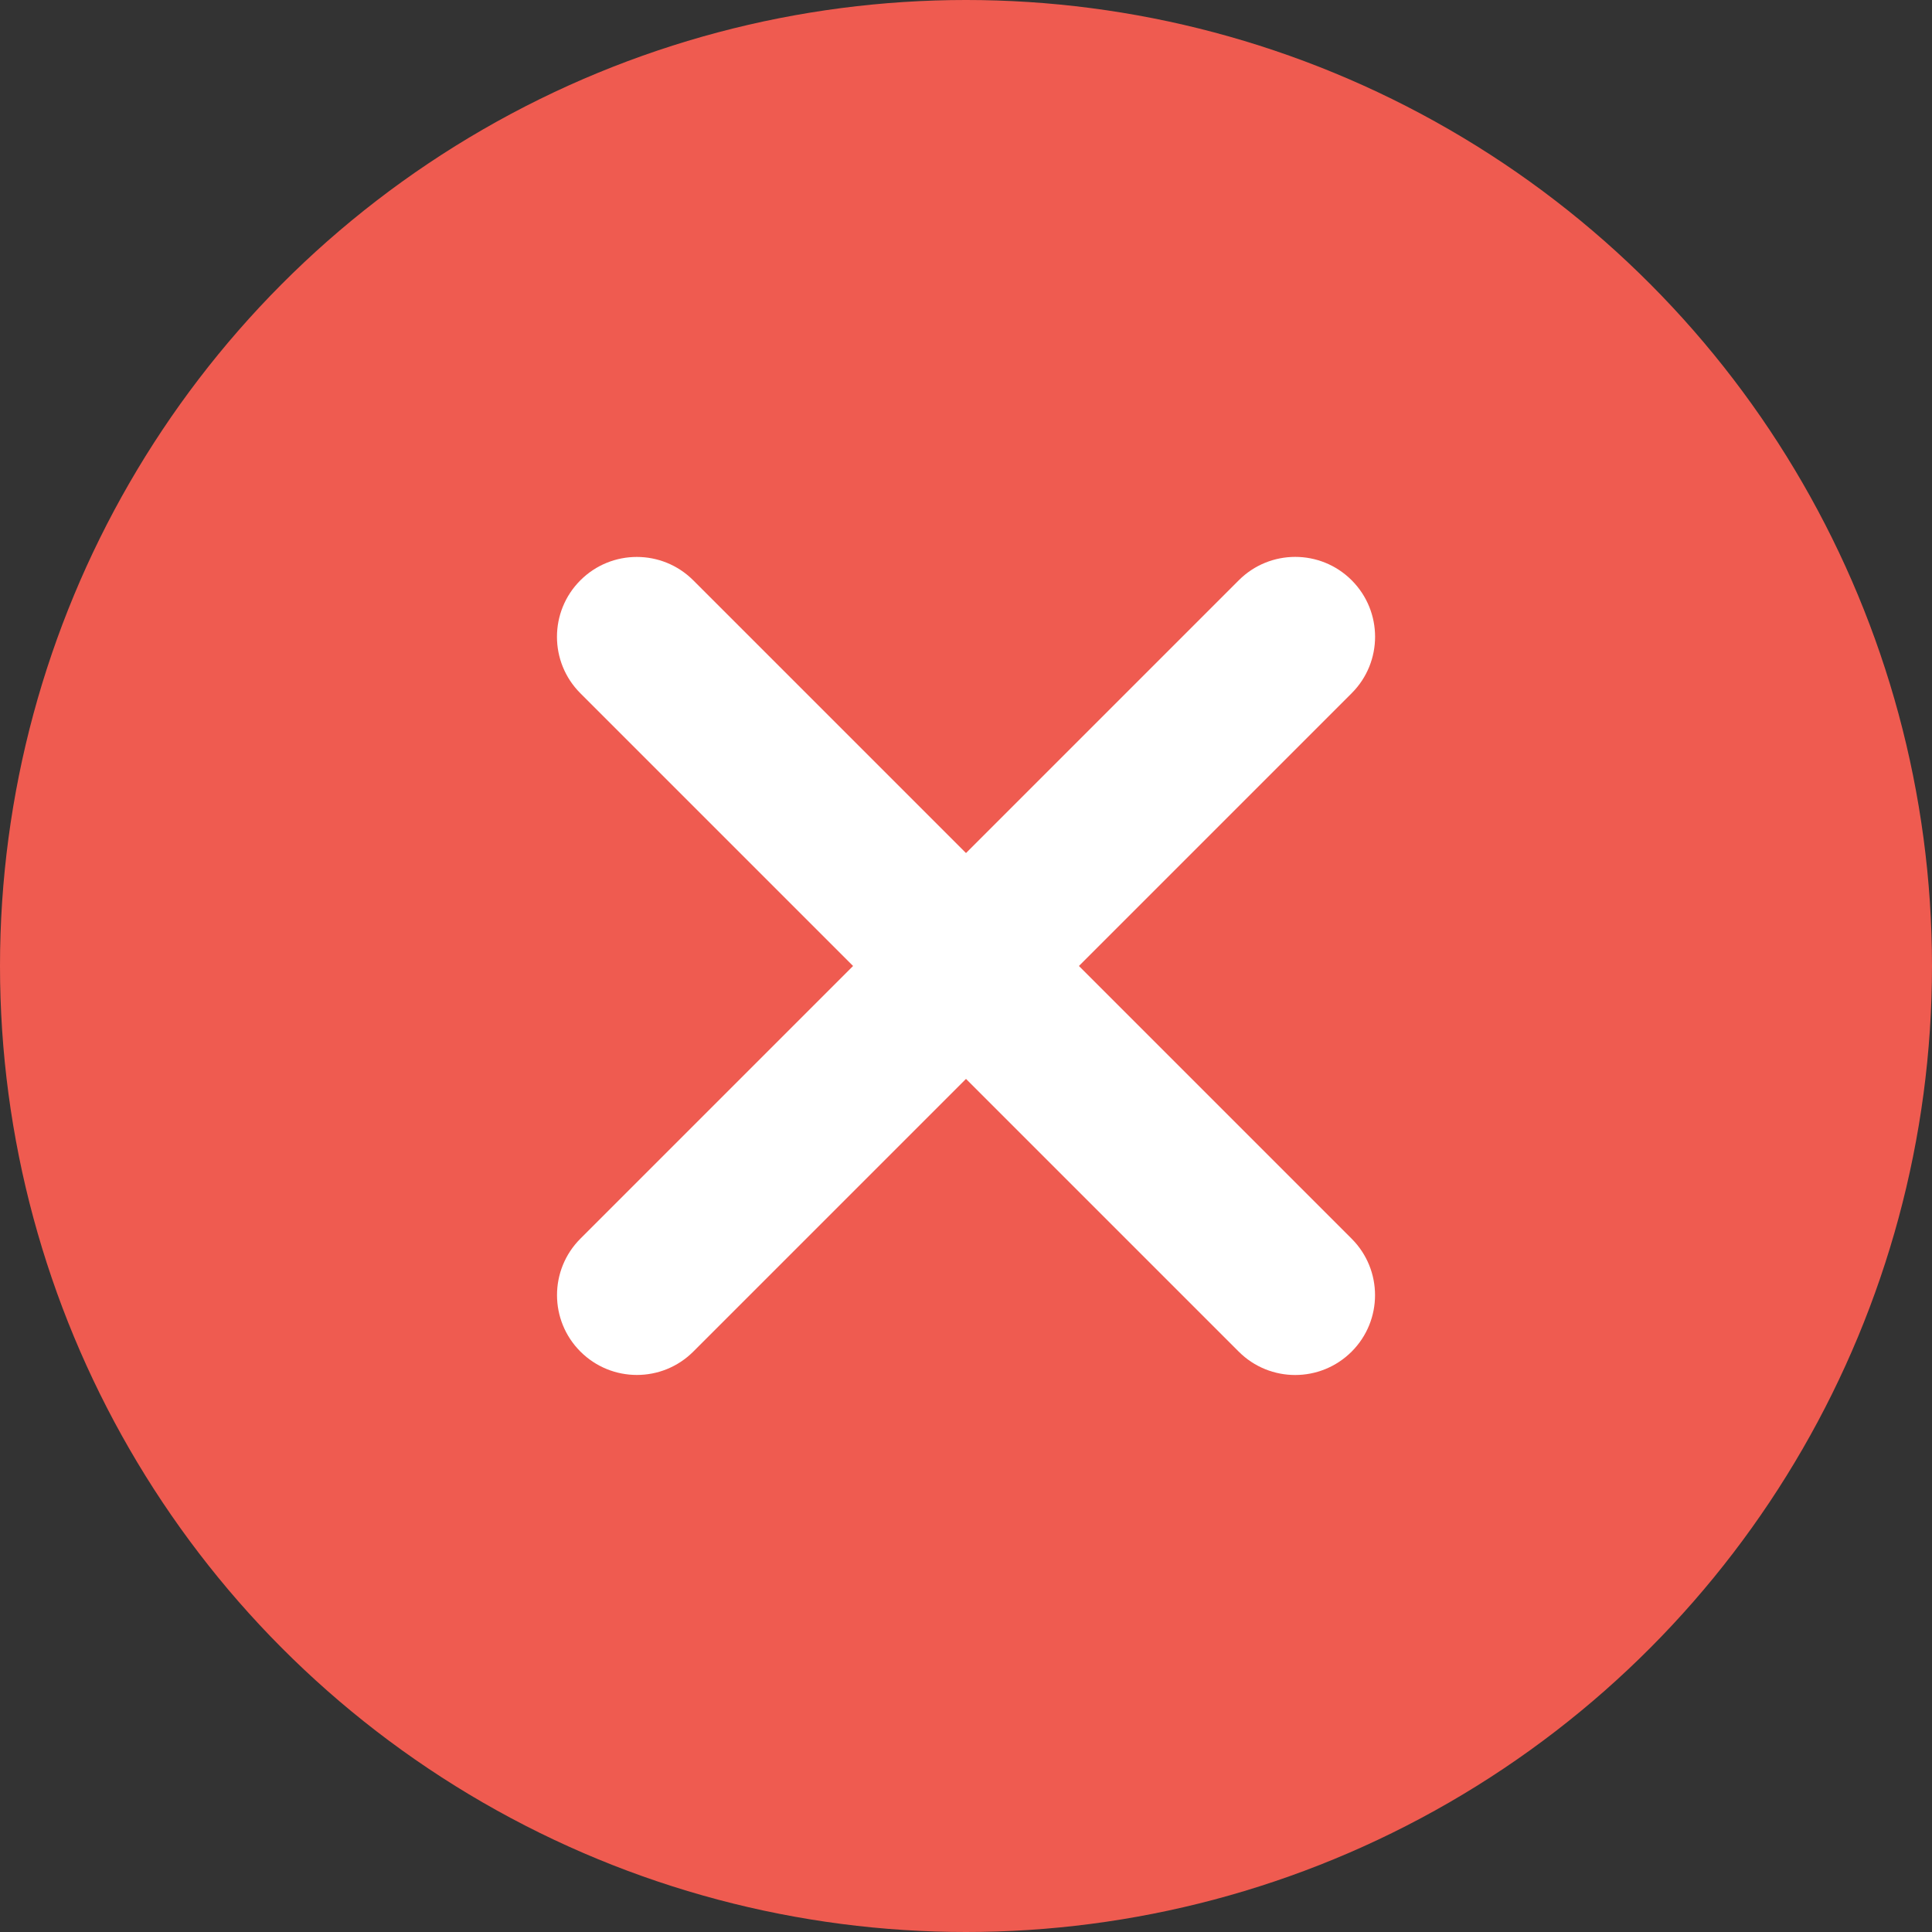
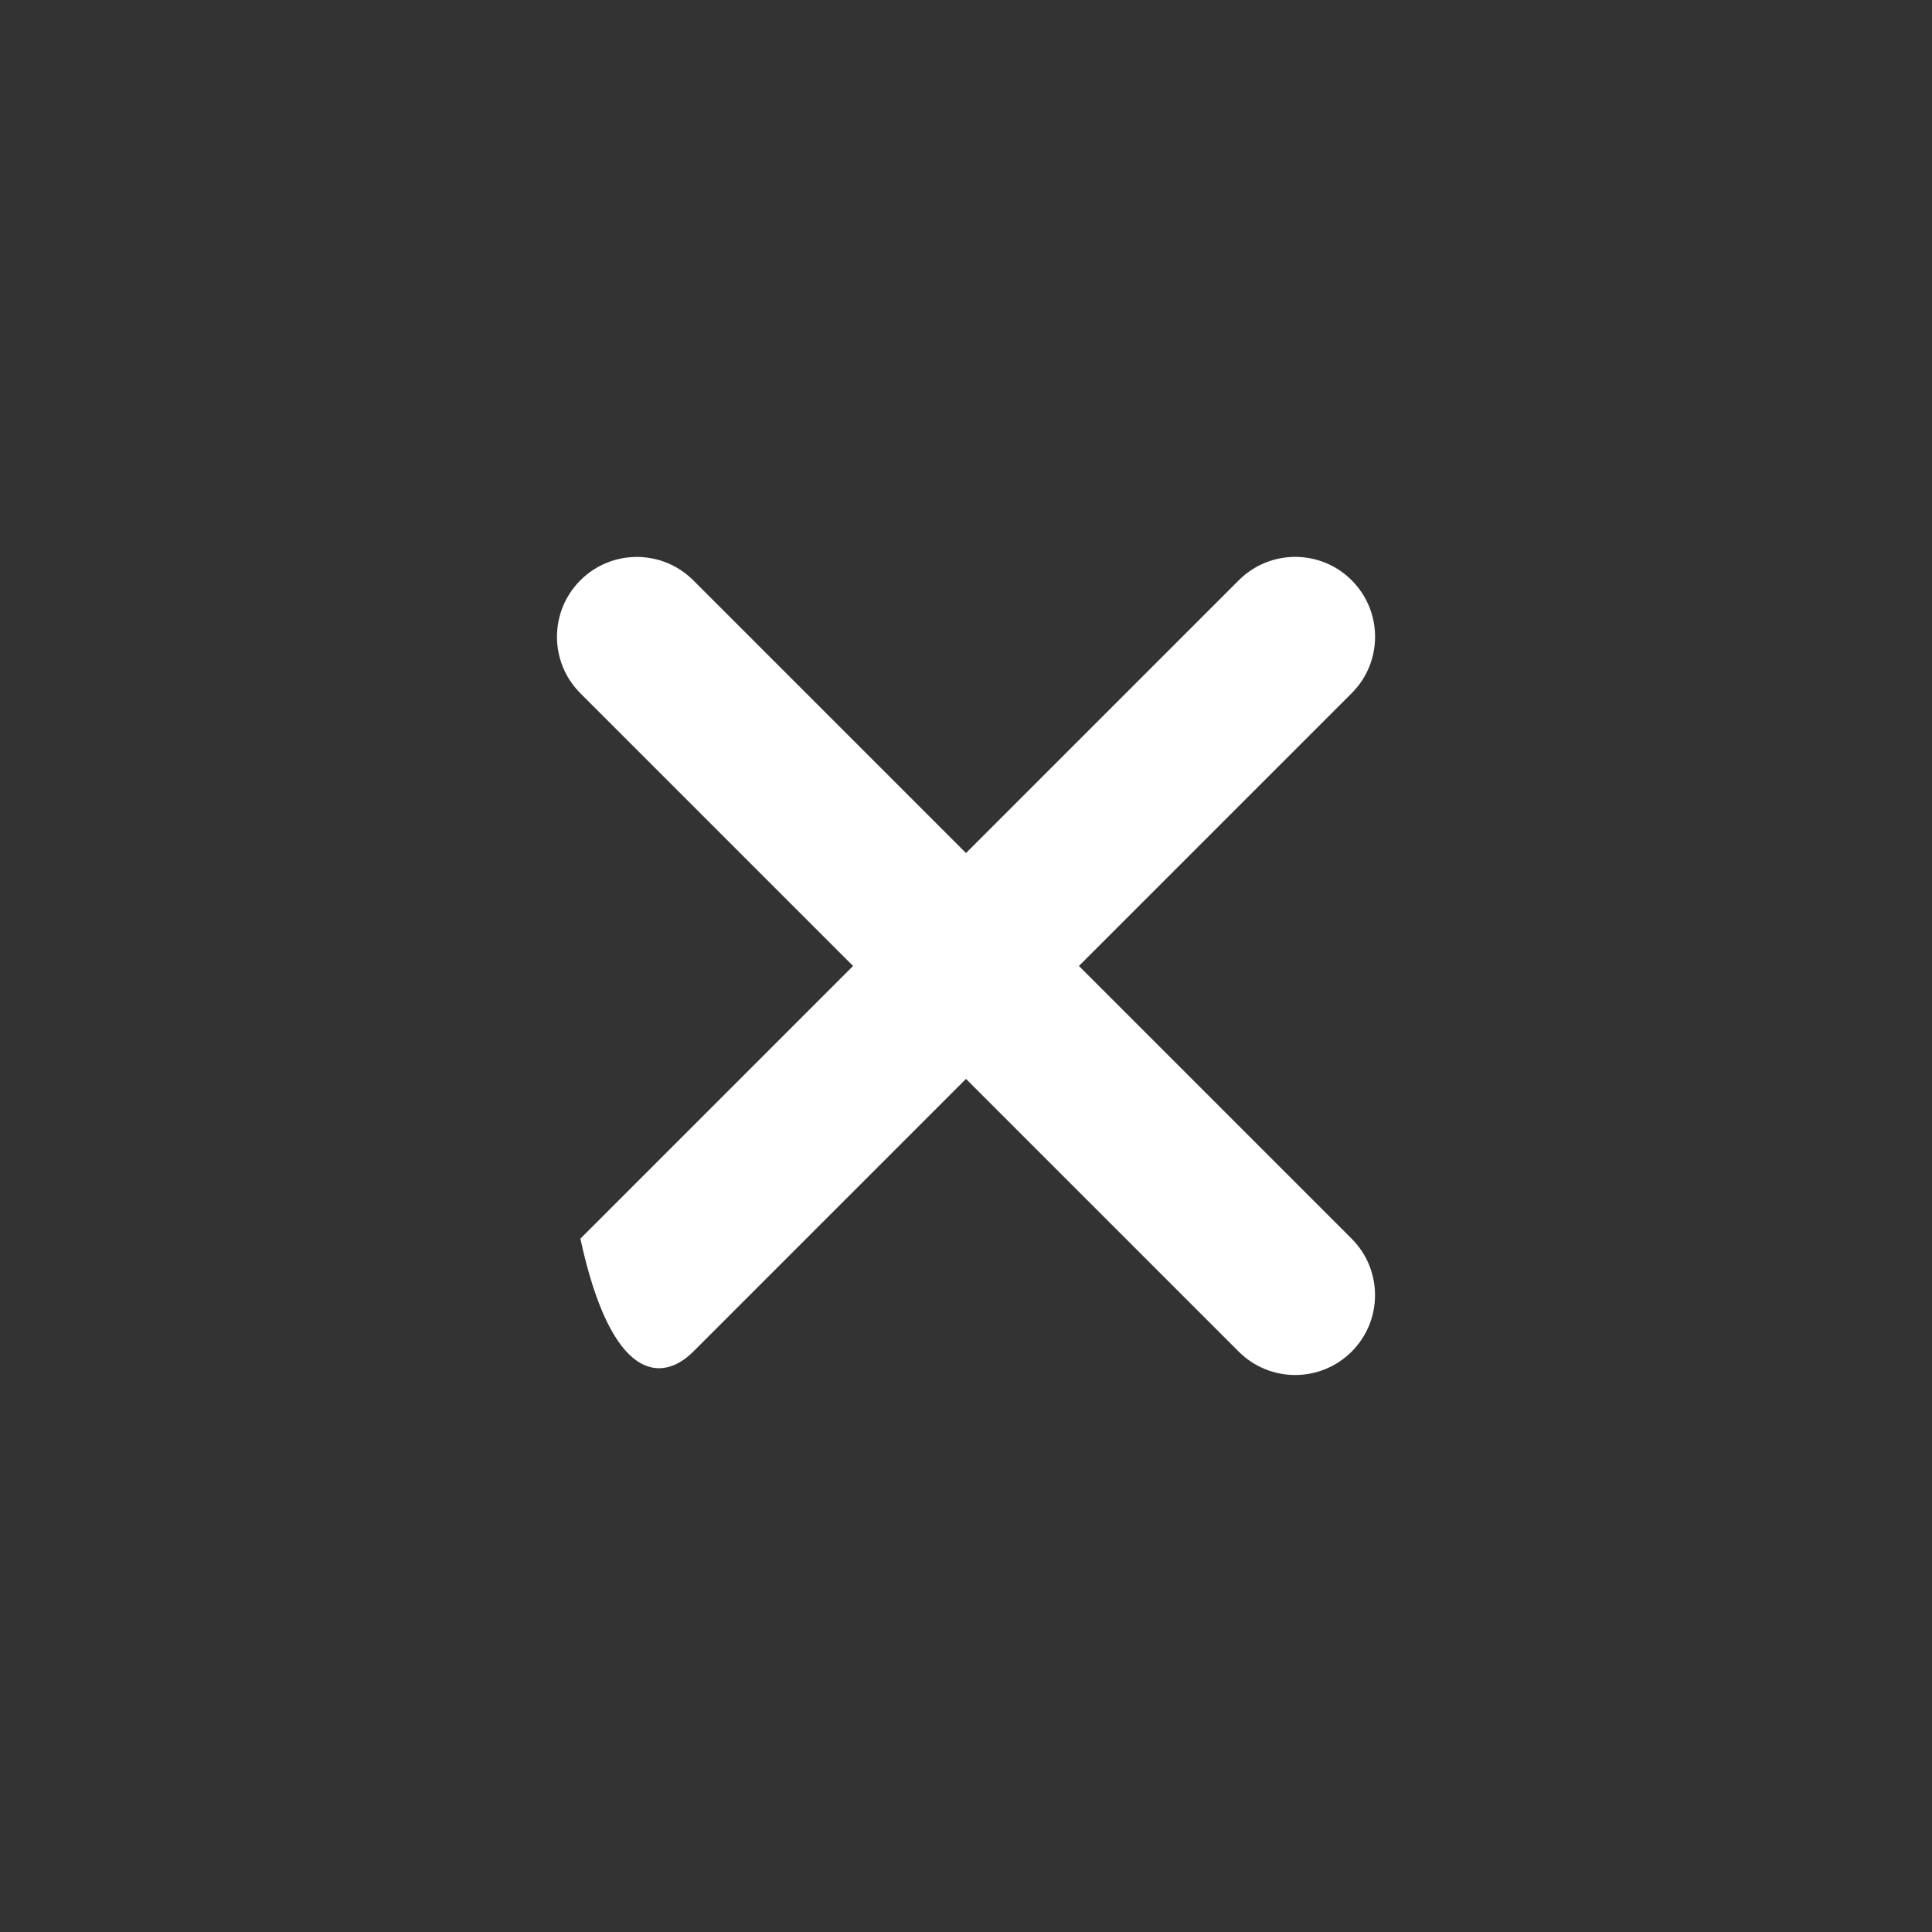
<svg xmlns="http://www.w3.org/2000/svg" width="26px" height="26px" viewBox="0 0 26 26" version="1.1">
  <rect x="0" y="0" width="26" height="26" fill="#333333" stroke="none" />
  <title>right-arrow copy 2</title>
  <g id="R1" stroke="none" stroke-width="1" fill="none" fill-rule="evenodd">
    <g id="req-list-copy" transform="translate(-804, -39)">
      <g id="right-arrow-copy-2" transform="translate(817, 52) scale(-1, 1) rotate(-180) translate(-817, -52) translate(804, 39)">
-         <circle id="Oval" fill="#EF5B50" cx="13" cy="13" r="13" />
        <g id="arrow" transform="translate(13, 13) rotate(-180) translate(-13, -13) translate(7.051, 7.05)" fill="#FFFFFF" fill-rule="nonzero">
          <path d="M4.875,-0.316 C4.875,-0.909 5.356,-1.39 5.949,-1.39 C6.543,-1.39 7.024,-0.909 7.024,-0.316 L7.024,12.215 C7.024,12.808 6.543,13.289 5.949,13.289 C5.356,13.289 4.875,12.808 4.875,12.215 L4.875,-0.316 Z" id="Line-2" transform="translate(5.949, 5.949) rotate(-315) translate(-5.949, -5.949) " />
-           <path d="M4.875,-0.316 C4.875,-0.909 5.356,-1.39 5.949,-1.39 C6.543,-1.39 7.024,-0.909 7.024,-0.316 L7.024,12.215 C7.024,12.808 6.543,13.289 5.949,13.289 C5.356,13.289 4.875,12.808 4.875,12.215 L4.875,-0.316 Z" id="Line-2" transform="translate(5.949, 5.949) rotate(-585) translate(-5.949, -5.949) " />
+           <path d="M4.875,-0.316 C6.543,-1.39 7.024,-0.909 7.024,-0.316 L7.024,12.215 C7.024,12.808 6.543,13.289 5.949,13.289 C5.356,13.289 4.875,12.808 4.875,12.215 L4.875,-0.316 Z" id="Line-2" transform="translate(5.949, 5.949) rotate(-585) translate(-5.949, -5.949) " />
        </g>
      </g>
    </g>
  </g>
</svg>